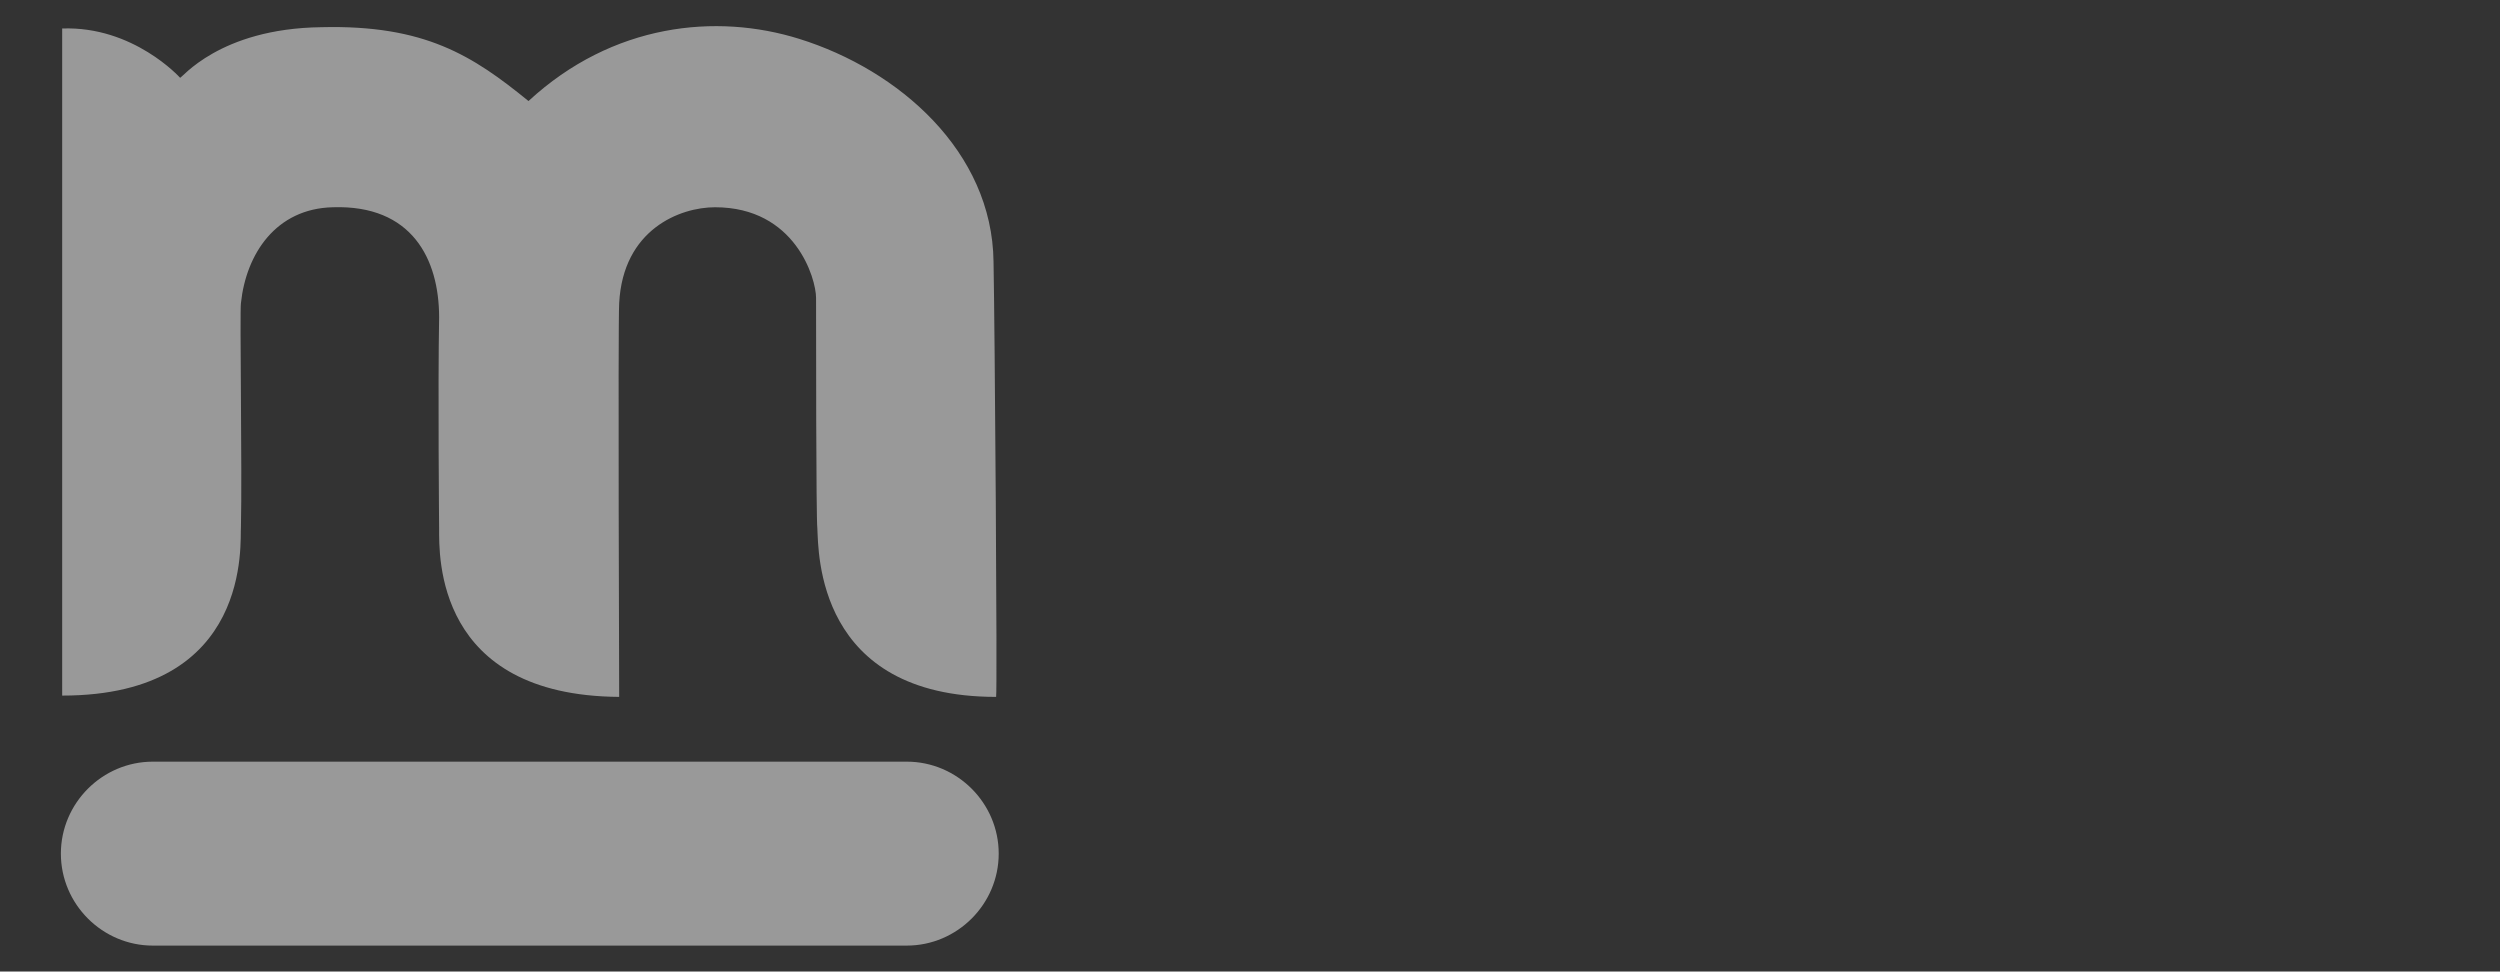
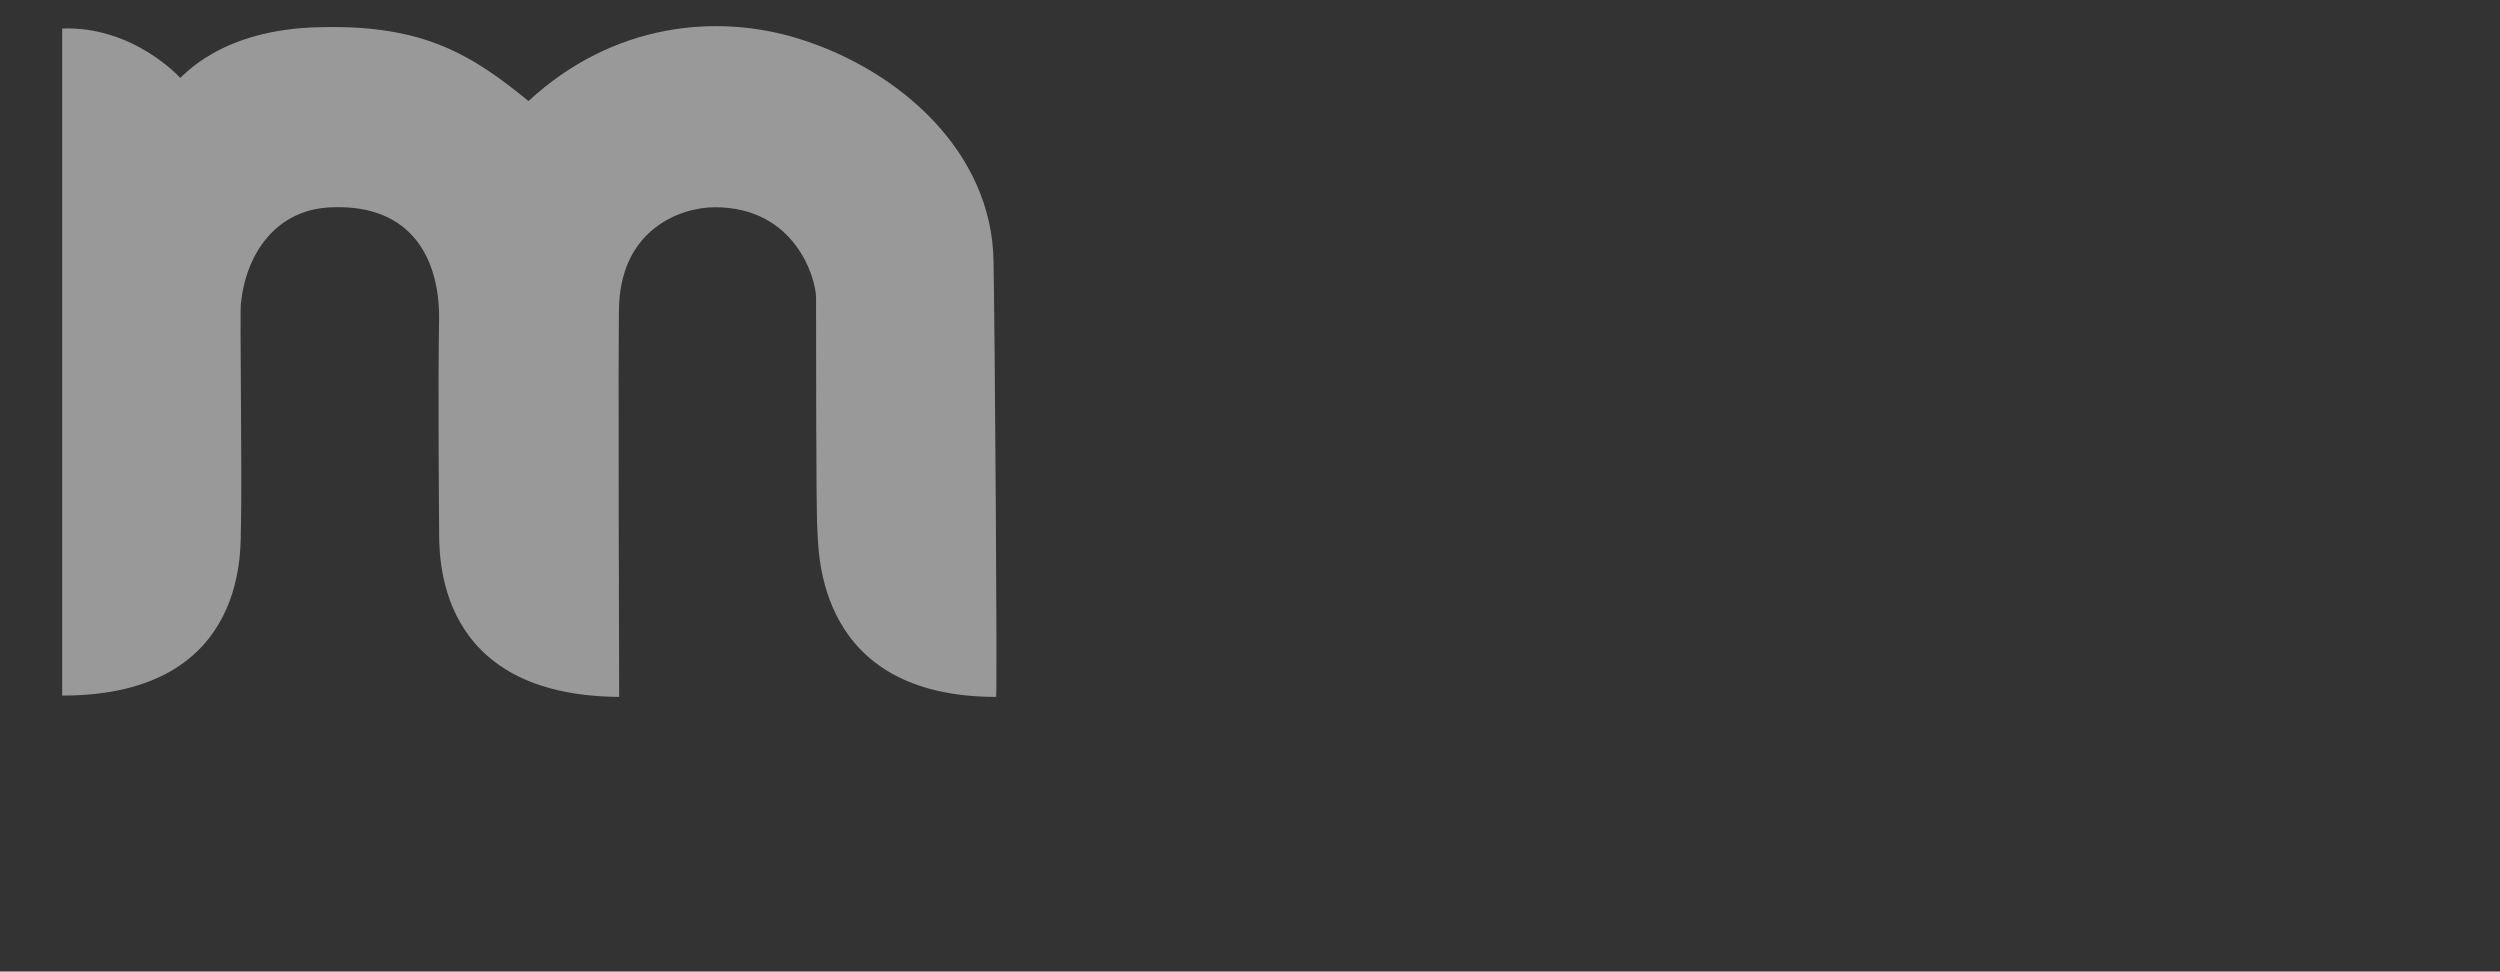
<svg xmlns="http://www.w3.org/2000/svg" version="1.1" id="Layer_1" x="0px" y="0px" viewBox="0 0 193 75" style="enable-background:new 0 0 193 75;" xml:space="preserve">
  <rect x="0" y="0" width="193" height="75" fill="#333333" stroke="none" />
  <style type="text/css">
	.st0{opacity:0.5;fill:#FFFFFF;}
</style>
  <path class="st0" d="M24.8,2.1c8-0.2,11.7,2.2,16,5.7C47.3,1.8,55.3,1,61.7,3c7.7,2.4,14.9,8.7,15,17.2c0.1,5,0.3,33.2,0.2,33.6  c-13.9,0-13.7-11.2-13.8-13C63,40,63,25.4,63,23c0-1.5-1.6-7-7.8-7c-2.7,0-7.1,1.7-7.4,7.4c-0.1,1.7,0,30.4,0,30.4  c-14.2-0.1-13.9-10.9-13.9-13c0,0-0.1-10.9,0-16.3c0-4.5-2.1-8.7-8.2-8.5c-4.4,0.1-6.7,3.6-7.1,7.4c-0.1,0.7,0.1,12.8,0,17.3  c-0.1,1,1,13-13.8,13V2.2C10.3,2,13.9,6,13.9,6C14,6.1,16.9,2.2,24.8,2.1z" />
-   <path class="st0" d="M70,58.8c3.9,0,7.1,3.2,7.1,7.1l0,0c0,3.9-3.2,7.1-7.1,7.1H11.8c-3.9,0-7.1-3.2-7.1-7.1l0,0  c0-3.9,3.2-7.1,7.1-7.1C11.8,58.8,70,58.8,70,58.8z" />
</svg>